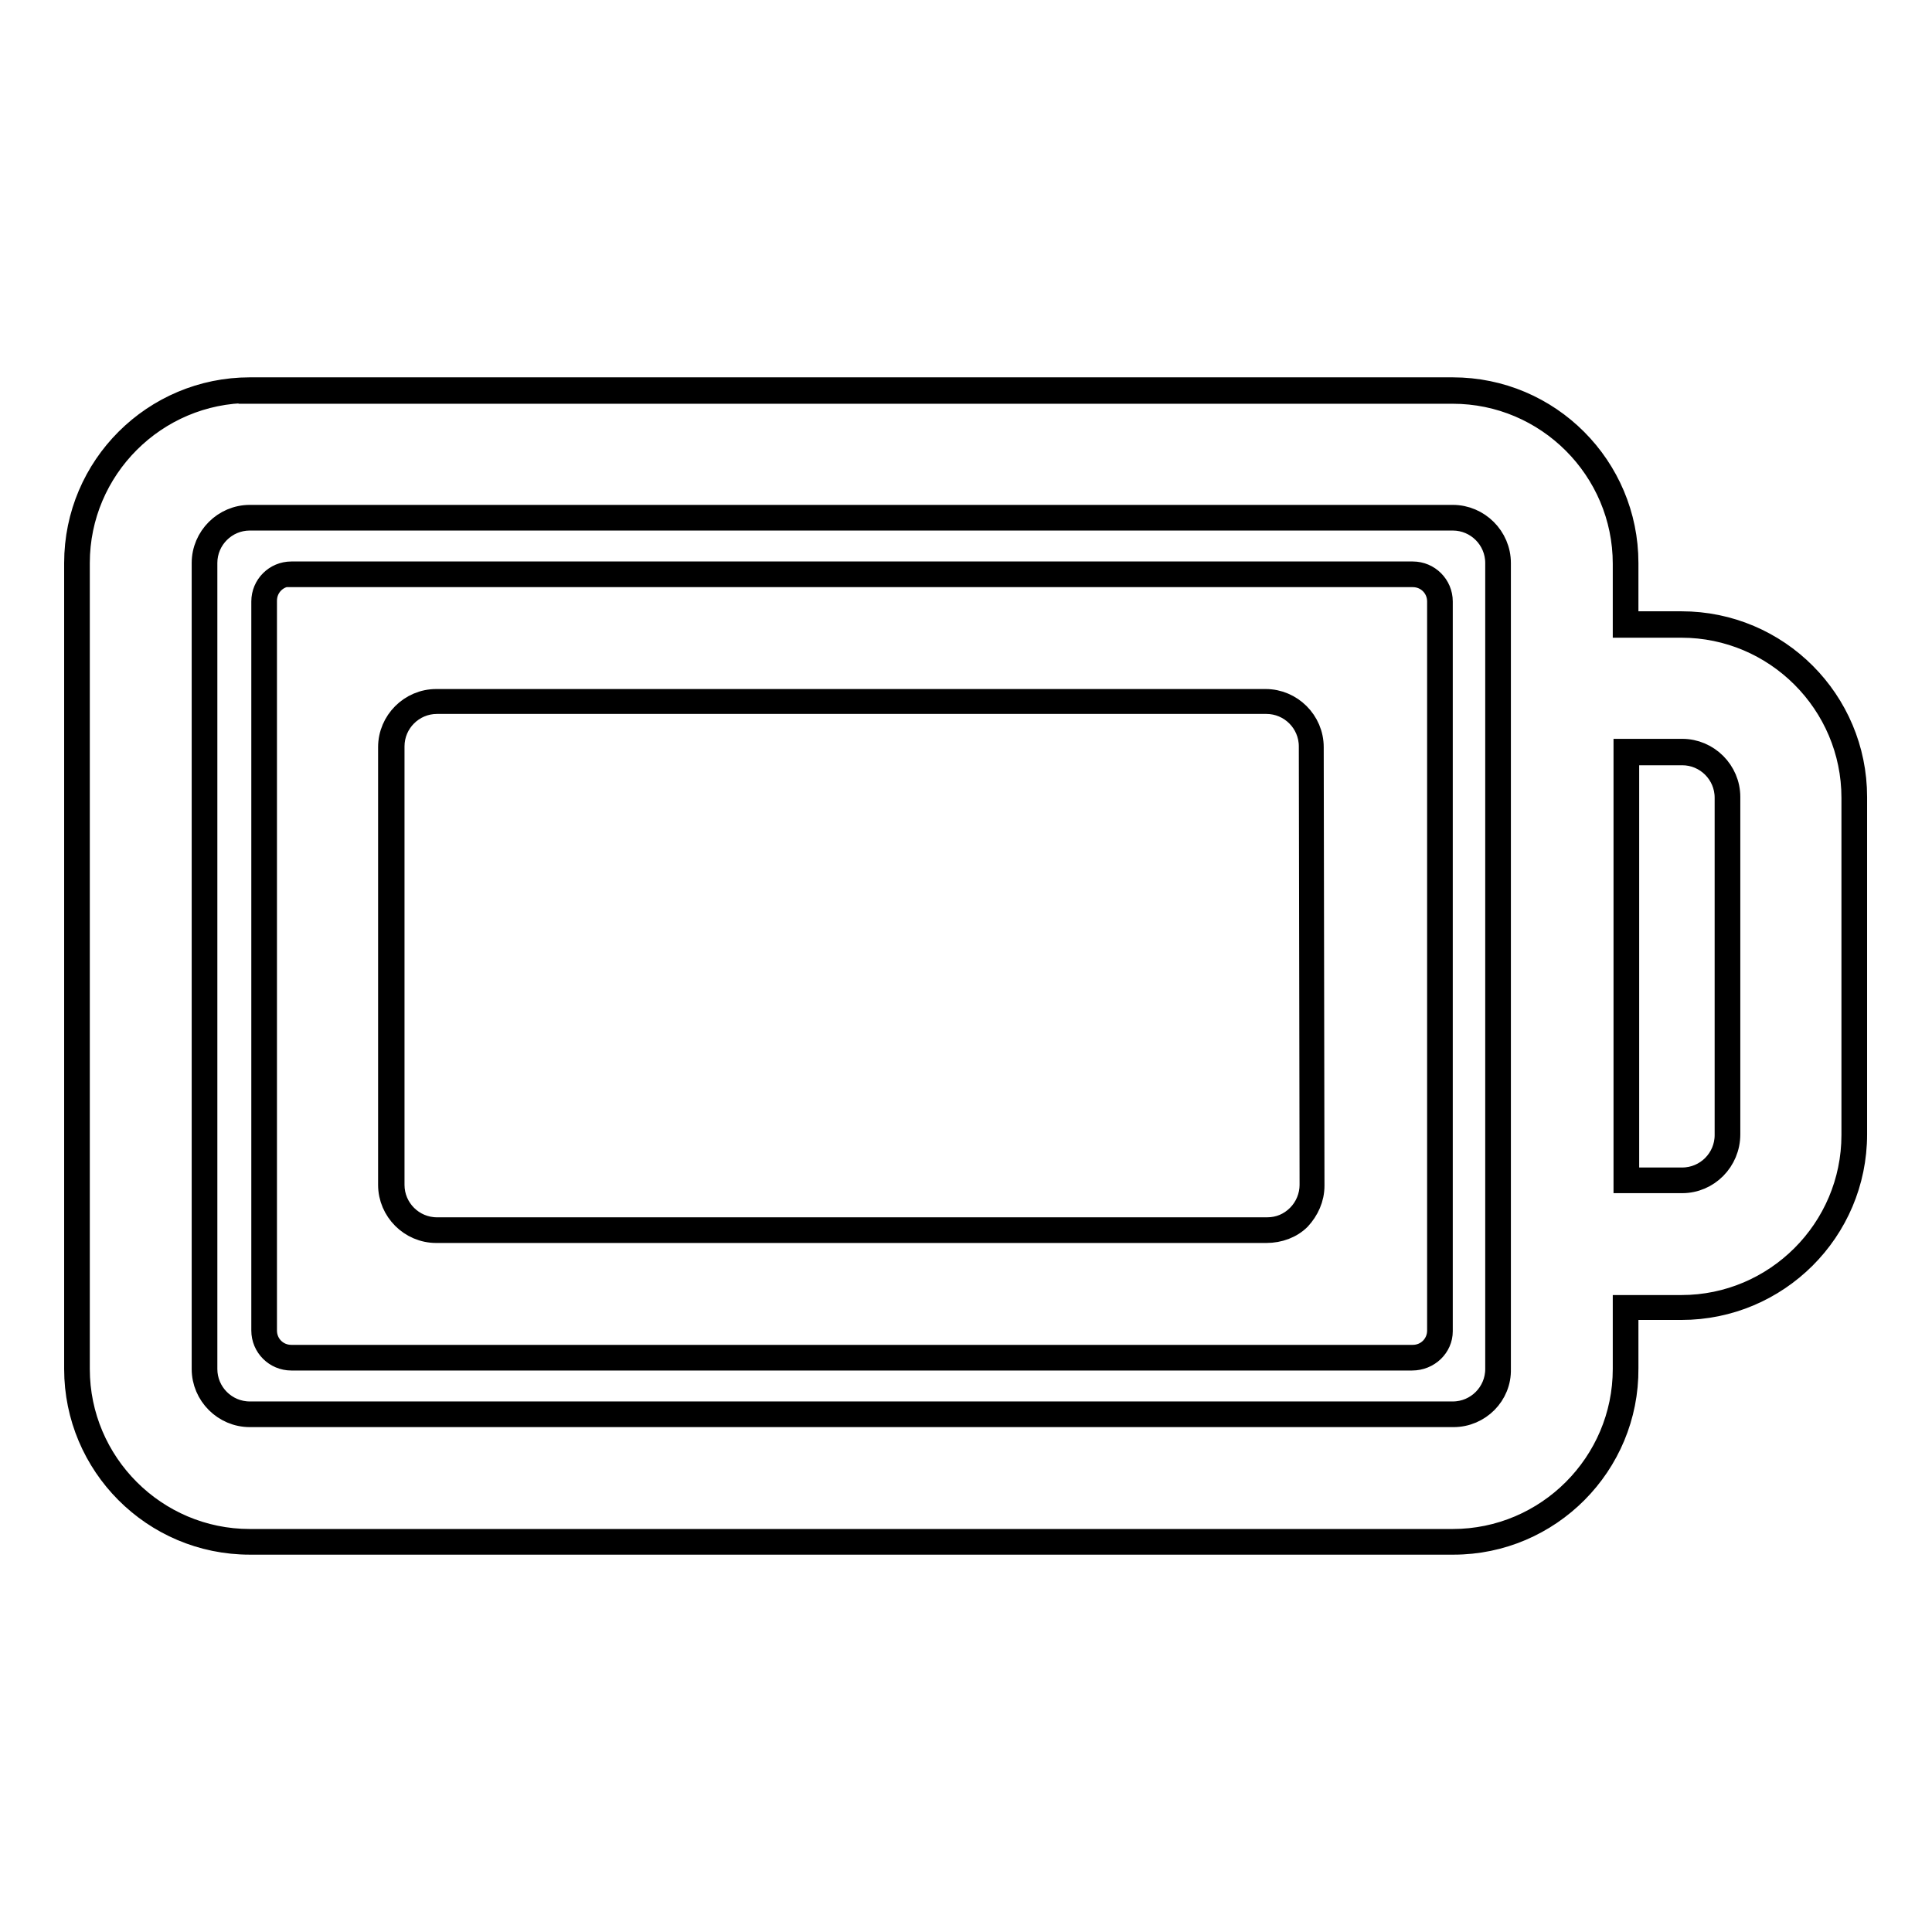
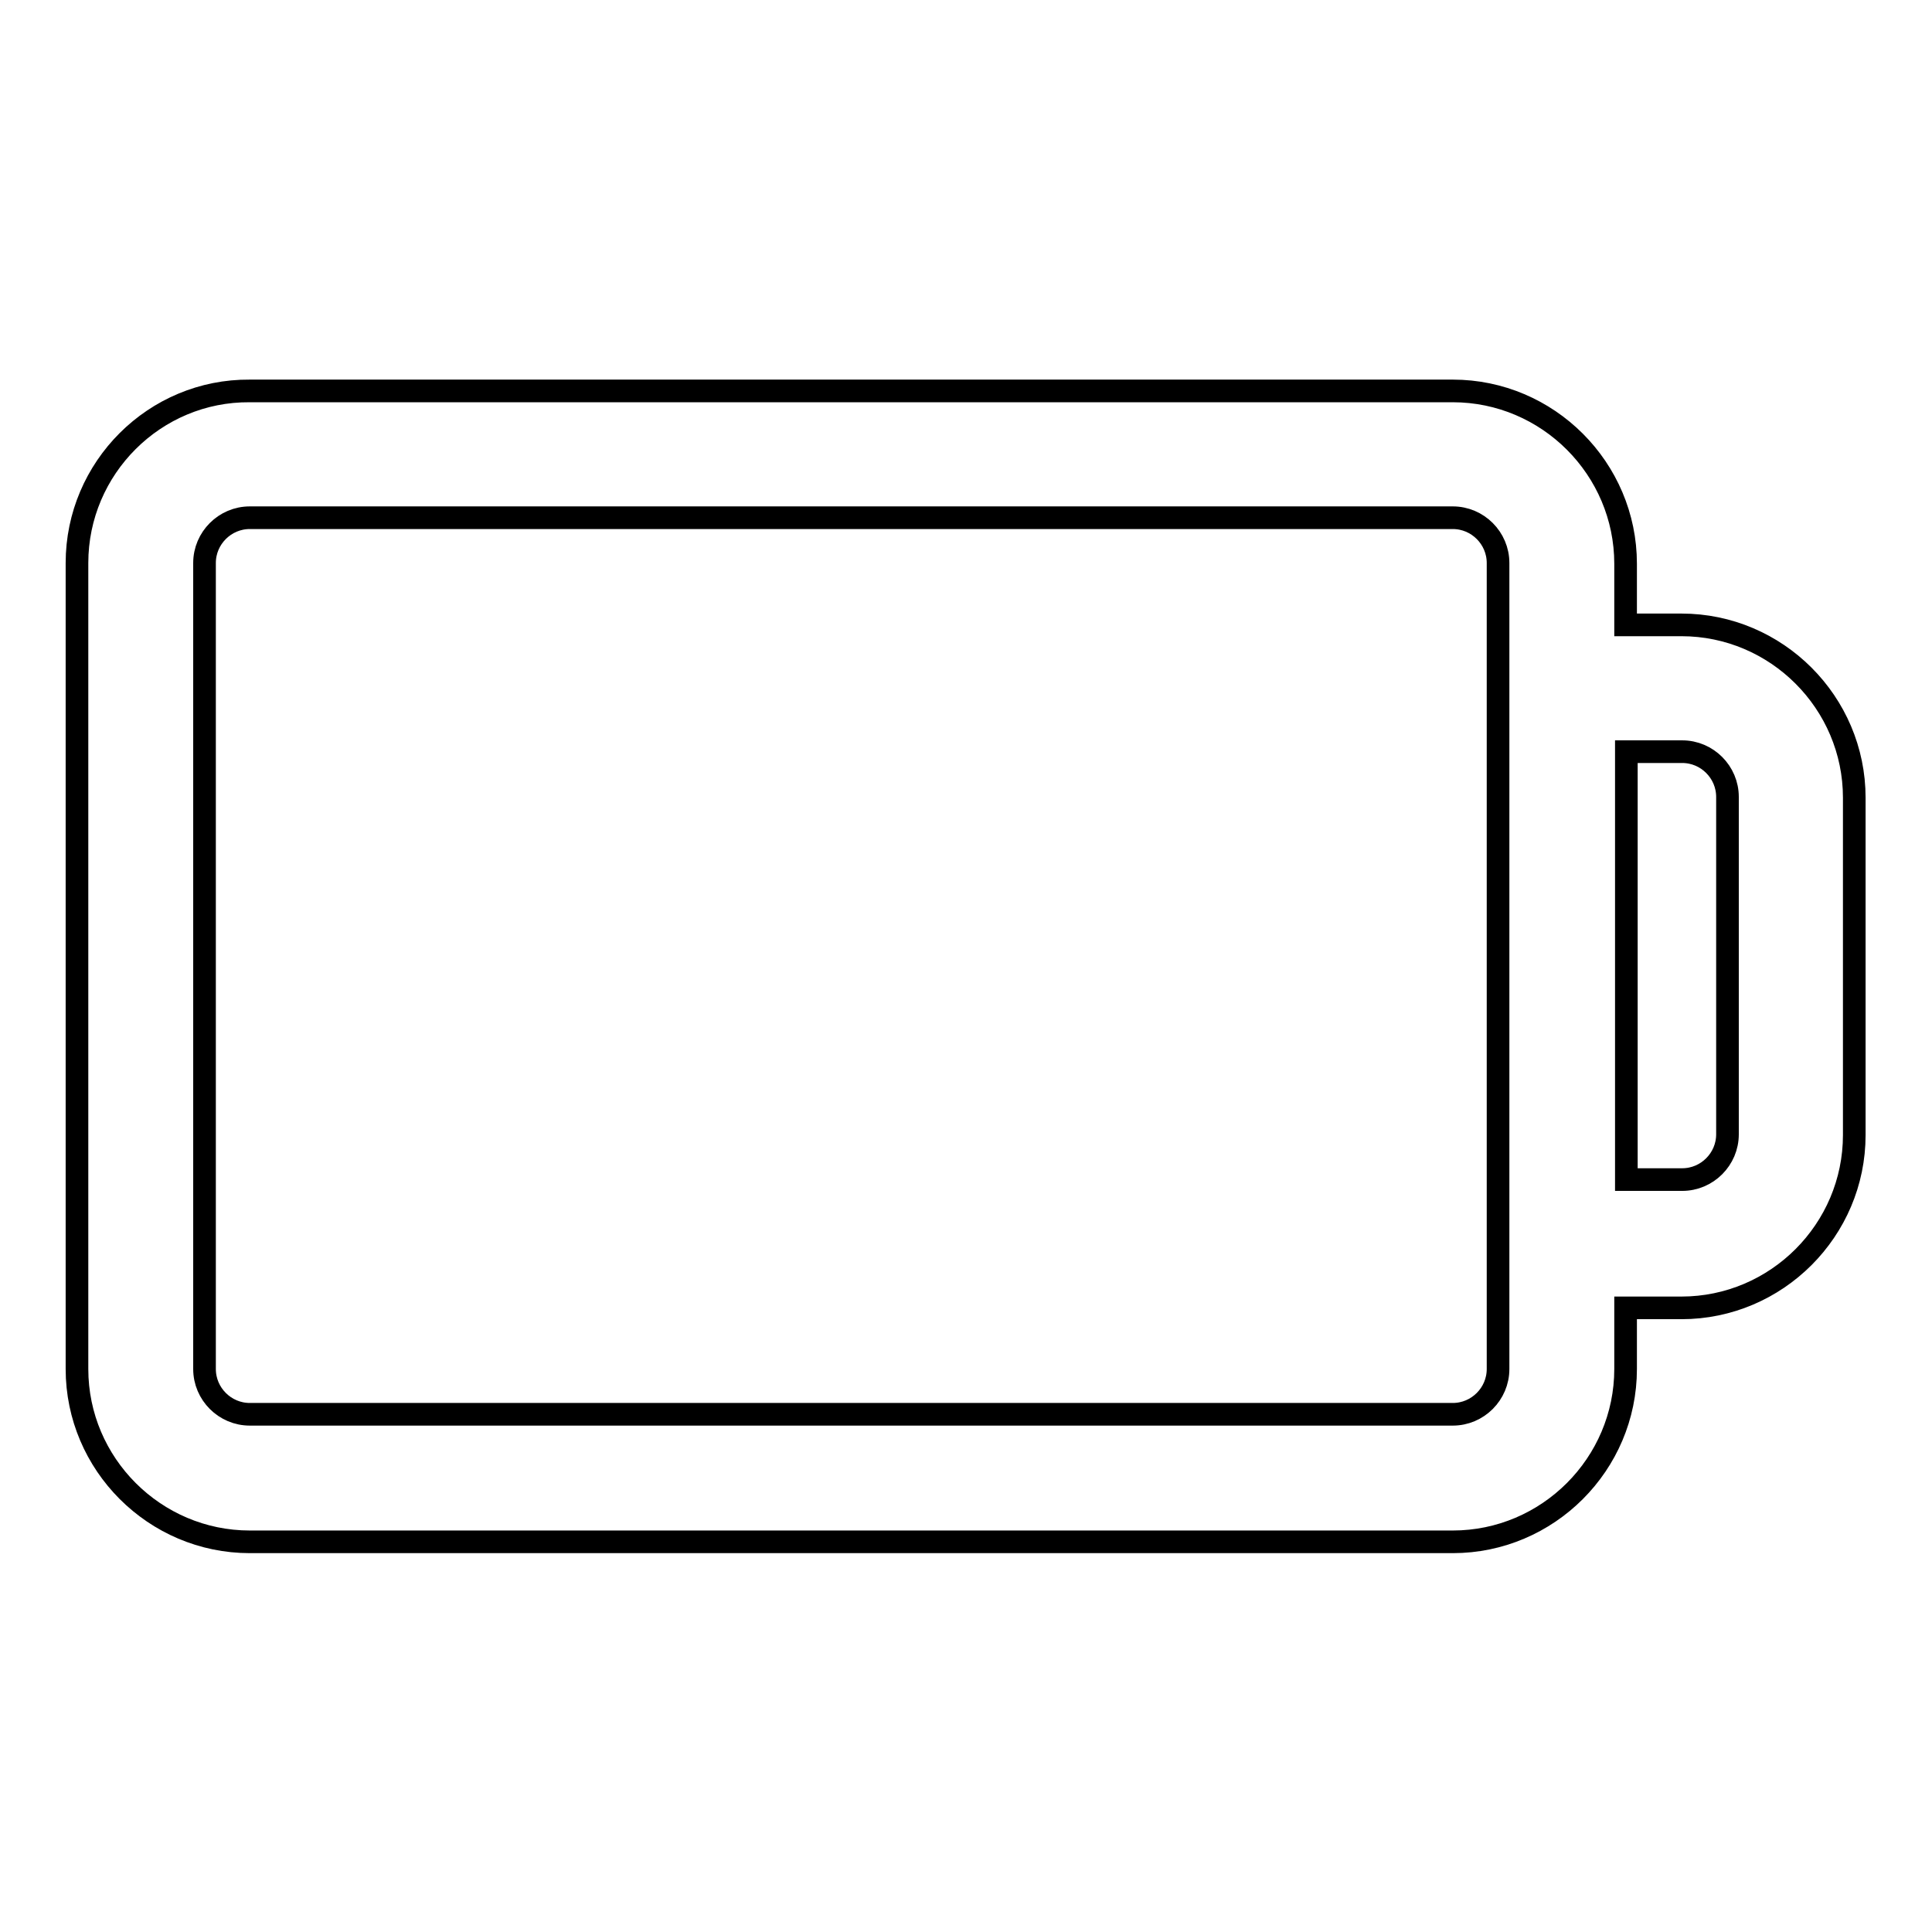
<svg xmlns="http://www.w3.org/2000/svg" version="1.1" x="0px" y="0px" viewBox="0 0 256 256" enable-background="new 0 0 256 256" xml:space="preserve">
  <g>
    <g>
      <g>
        <g>
          <path stroke-width="3" fill-opacity="0" stroke="#000000" d="M10.2,74.6v106.8c0,12.6,10.3,22.9,22.9,22.9h159.4c12.6,0,22.9-10.3,22.9-22.9v-8.1h7.4c12.6,0,22.9-10.3,22.9-22.9v-44.7c0-12.6-10.3-22.9-22.9-22.9h-7.4v-8.1c0-12.6-10.3-22.9-22.9-22.9H33.1C20.5,51.7,10.2,62,10.2,74.6z M27.1,74.6c0-3.3,2.7-6,6-6h159.4c3.3,0,6,2.7,6,6v8.1v16.9v56.8v16.9v8.1c0,3.3-2.7,6-6,6H33.1c-3.3,0-6-2.7-6-6L27.1,74.6L27.1,74.6z M222.9,99.6c3.3,0,6,2.7,6,6v44.7c0,3.3-2.7,6-6,6h-7.4V99.6H222.9z" />
-           <path stroke-width="3" fill-opacity="0" stroke="#000000" d="M192.6,204.5H33.1c-12.8,0-23.1-10.4-23.1-23.1V74.6c0-12.8,10.4-23.1,23.1-23.1h159.4c12.8,0,23.1,10.4,23.1,23.1v7.9h7.2c12.8,0,23.1,10.4,23.1,23.1v44.7c0,12.8-10.4,23.1-23.1,23.1h-7.2v7.9C215.7,194.1,205.3,204.5,192.6,204.5z M33.1,51.9c-12.5,0-22.7,10.2-22.7,22.7v106.8c0,12.5,10.2,22.7,22.7,22.7h159.4c12.5,0,22.7-10.2,22.7-22.7v-8.3h7.6c12.5,0,22.7-10.2,22.7-22.7v-44.7c0-12.5-10.2-22.7-22.7-22.7h-7.6v-8.3c0-12.5-10.2-22.7-22.7-22.7H33.1z M192.6,187.6H33.1c-3.4,0-6.2-2.8-6.2-6.2V74.6c0-3.4,2.8-6.2,6.2-6.2h159.4c3.4,0,6.2,2.8,6.2,6.2v106.8C198.8,184.8,196,187.6,192.6,187.6z M33.1,68.8c-3.2,0-5.8,2.6-5.8,5.8v106.8c0,3.2,2.6,5.8,5.8,5.8h159.4c3.2,0,5.8-2.6,5.8-5.8V74.6c0-3.2-2.6-5.8-5.8-5.8L33.1,68.8L33.1,68.8z M222.9,156.6h-7.6V99.4h7.6c3.4,0,6.2,2.8,6.2,6.2v44.7C229.1,153.8,226.3,156.6,222.9,156.6z M215.7,156.2h7.2c3.2,0,5.8-2.6,5.8-5.8v-44.7c0-3.2-2.6-5.8-5.8-5.8h-7.2V156.2z" />
        </g>
        <g>
-           <path stroke-width="3" fill-opacity="0" stroke="#000000" d="M38.6,179.9h13.3h122h13.3c2,0,3.6-1.6,3.6-3.6v-3.1V163v-6.7V99.6v-6.7V82.7v-3.1c0-2-1.6-3.6-3.6-3.6h-13.3h-122H38.6c-2,0-3.6,1.6-3.6,3.6v13.3V163v13.3C34.9,178.3,36.6,179.9,38.6,179.9z M173.9,156.4v0.6c0,3.3-2.7,6-6,6H57.9c-3.3,0-6-2.7-6-6V99c0-3.3,2.7-6,6-6h109.9c3.3,0,6,2.7,6,6v0.6L173.9,156.4z" />
-           <path stroke-width="3" fill-opacity="0" stroke="#000000" d="M187.1,180.1H38.6c-2.1,0-3.8-1.7-3.8-3.8V79.7c0-2.1,1.7-3.8,3.8-3.8h148.6c2.1,0,3.8,1.7,3.8,3.8v96.7C191,178.4,189.3,180.1,187.1,180.1z M38.6,76.2c-1.9,0-3.4,1.5-3.4,3.4v96.7c0,1.9,1.5,3.4,3.4,3.4h148.6c1.9,0,3.4-1.5,3.4-3.4V79.7c0-1.9-1.5-3.4-3.4-3.4H38.6L38.6,76.2z M167.8,163.2h-110c-3.4,0-6.2-2.8-6.2-6.2V99c0-3.4,2.8-6.2,6.2-6.2h109.9c3.4,0,6.2,2.8,6.2,6.2l0.1,58.1c0,1.7-0.7,3.2-1.8,4.4C171.1,162.6,169.5,163.2,167.8,163.2z M57.9,93.1c-3.2,0-5.8,2.6-5.8,5.8V157c0,3.2,2.6,5.8,5.8,5.8h110c1.6,0,3-0.6,4.1-1.7c1.1-1.1,1.7-2.6,1.7-4.1l-0.1-58.1c0-3.2-2.6-5.8-5.8-5.8L57.9,93.1L57.9,93.1z" />
-         </g>
+           </g>
      </g>
      <g />
      <g />
      <g />
      <g />
      <g />
      <g />
      <g />
      <g />
      <g />
      <g />
      <g />
      <g />
      <g />
      <g />
      <g />
    </g>
  </g>
</svg>